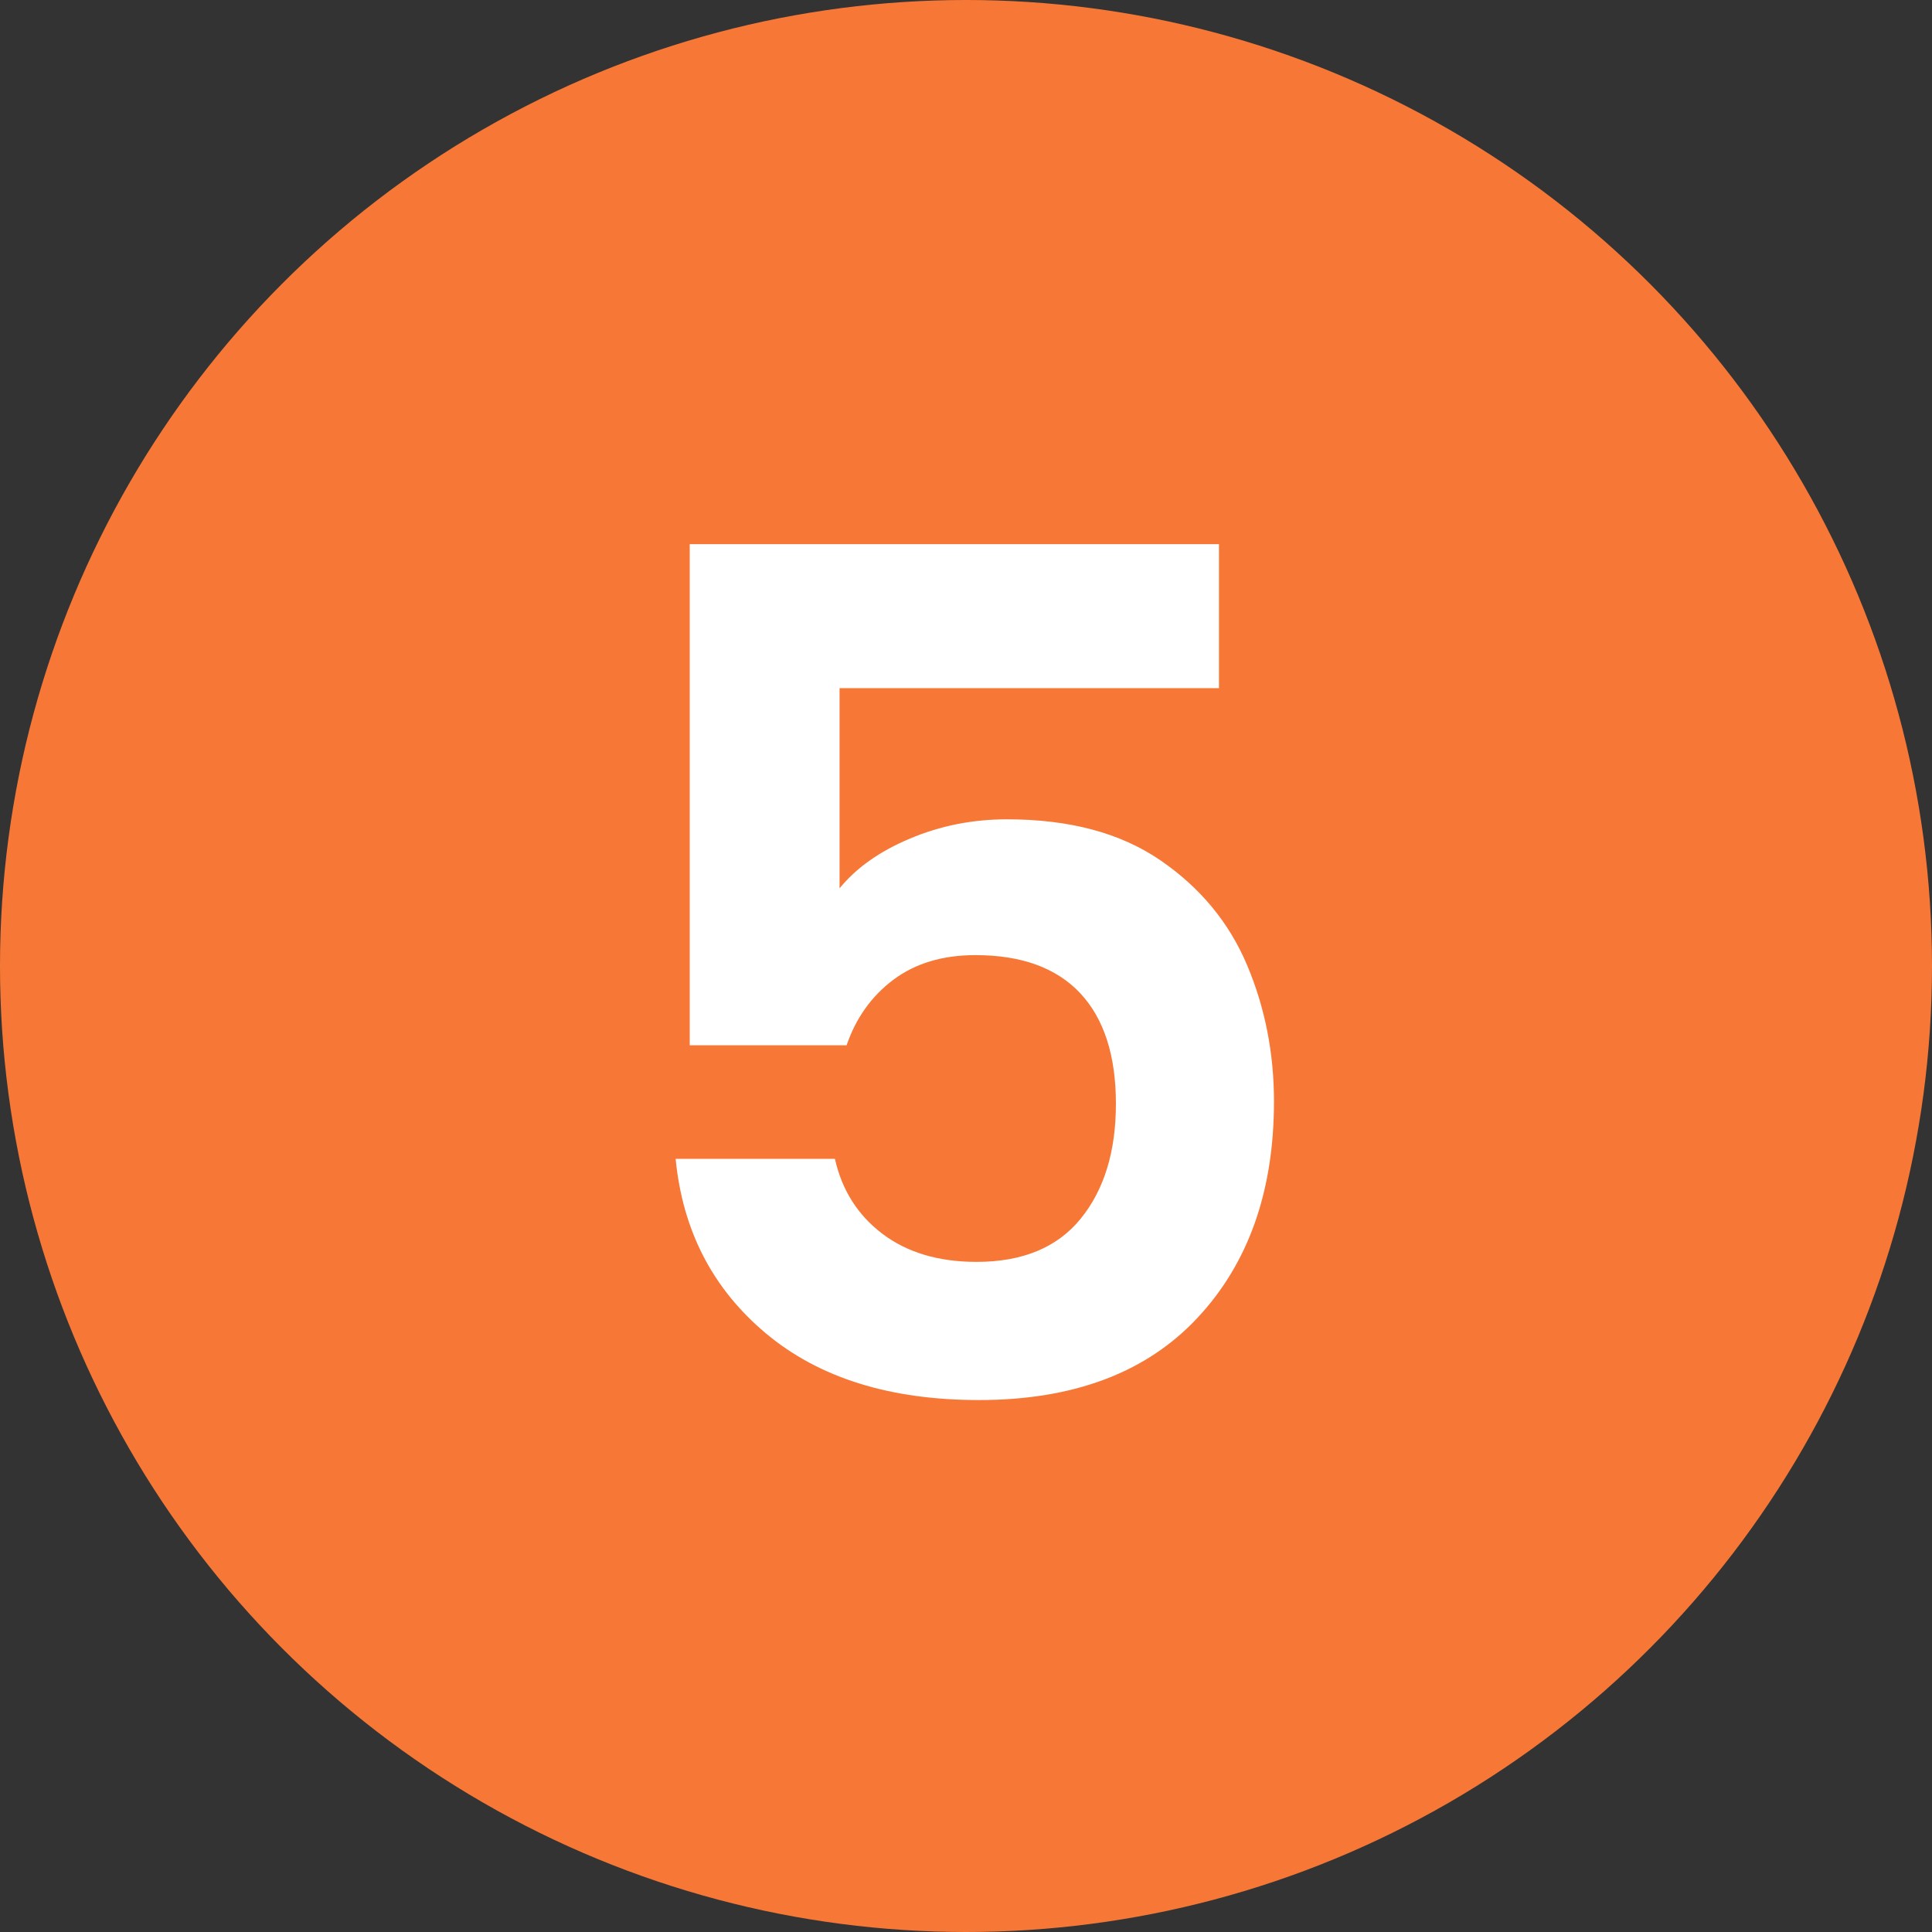
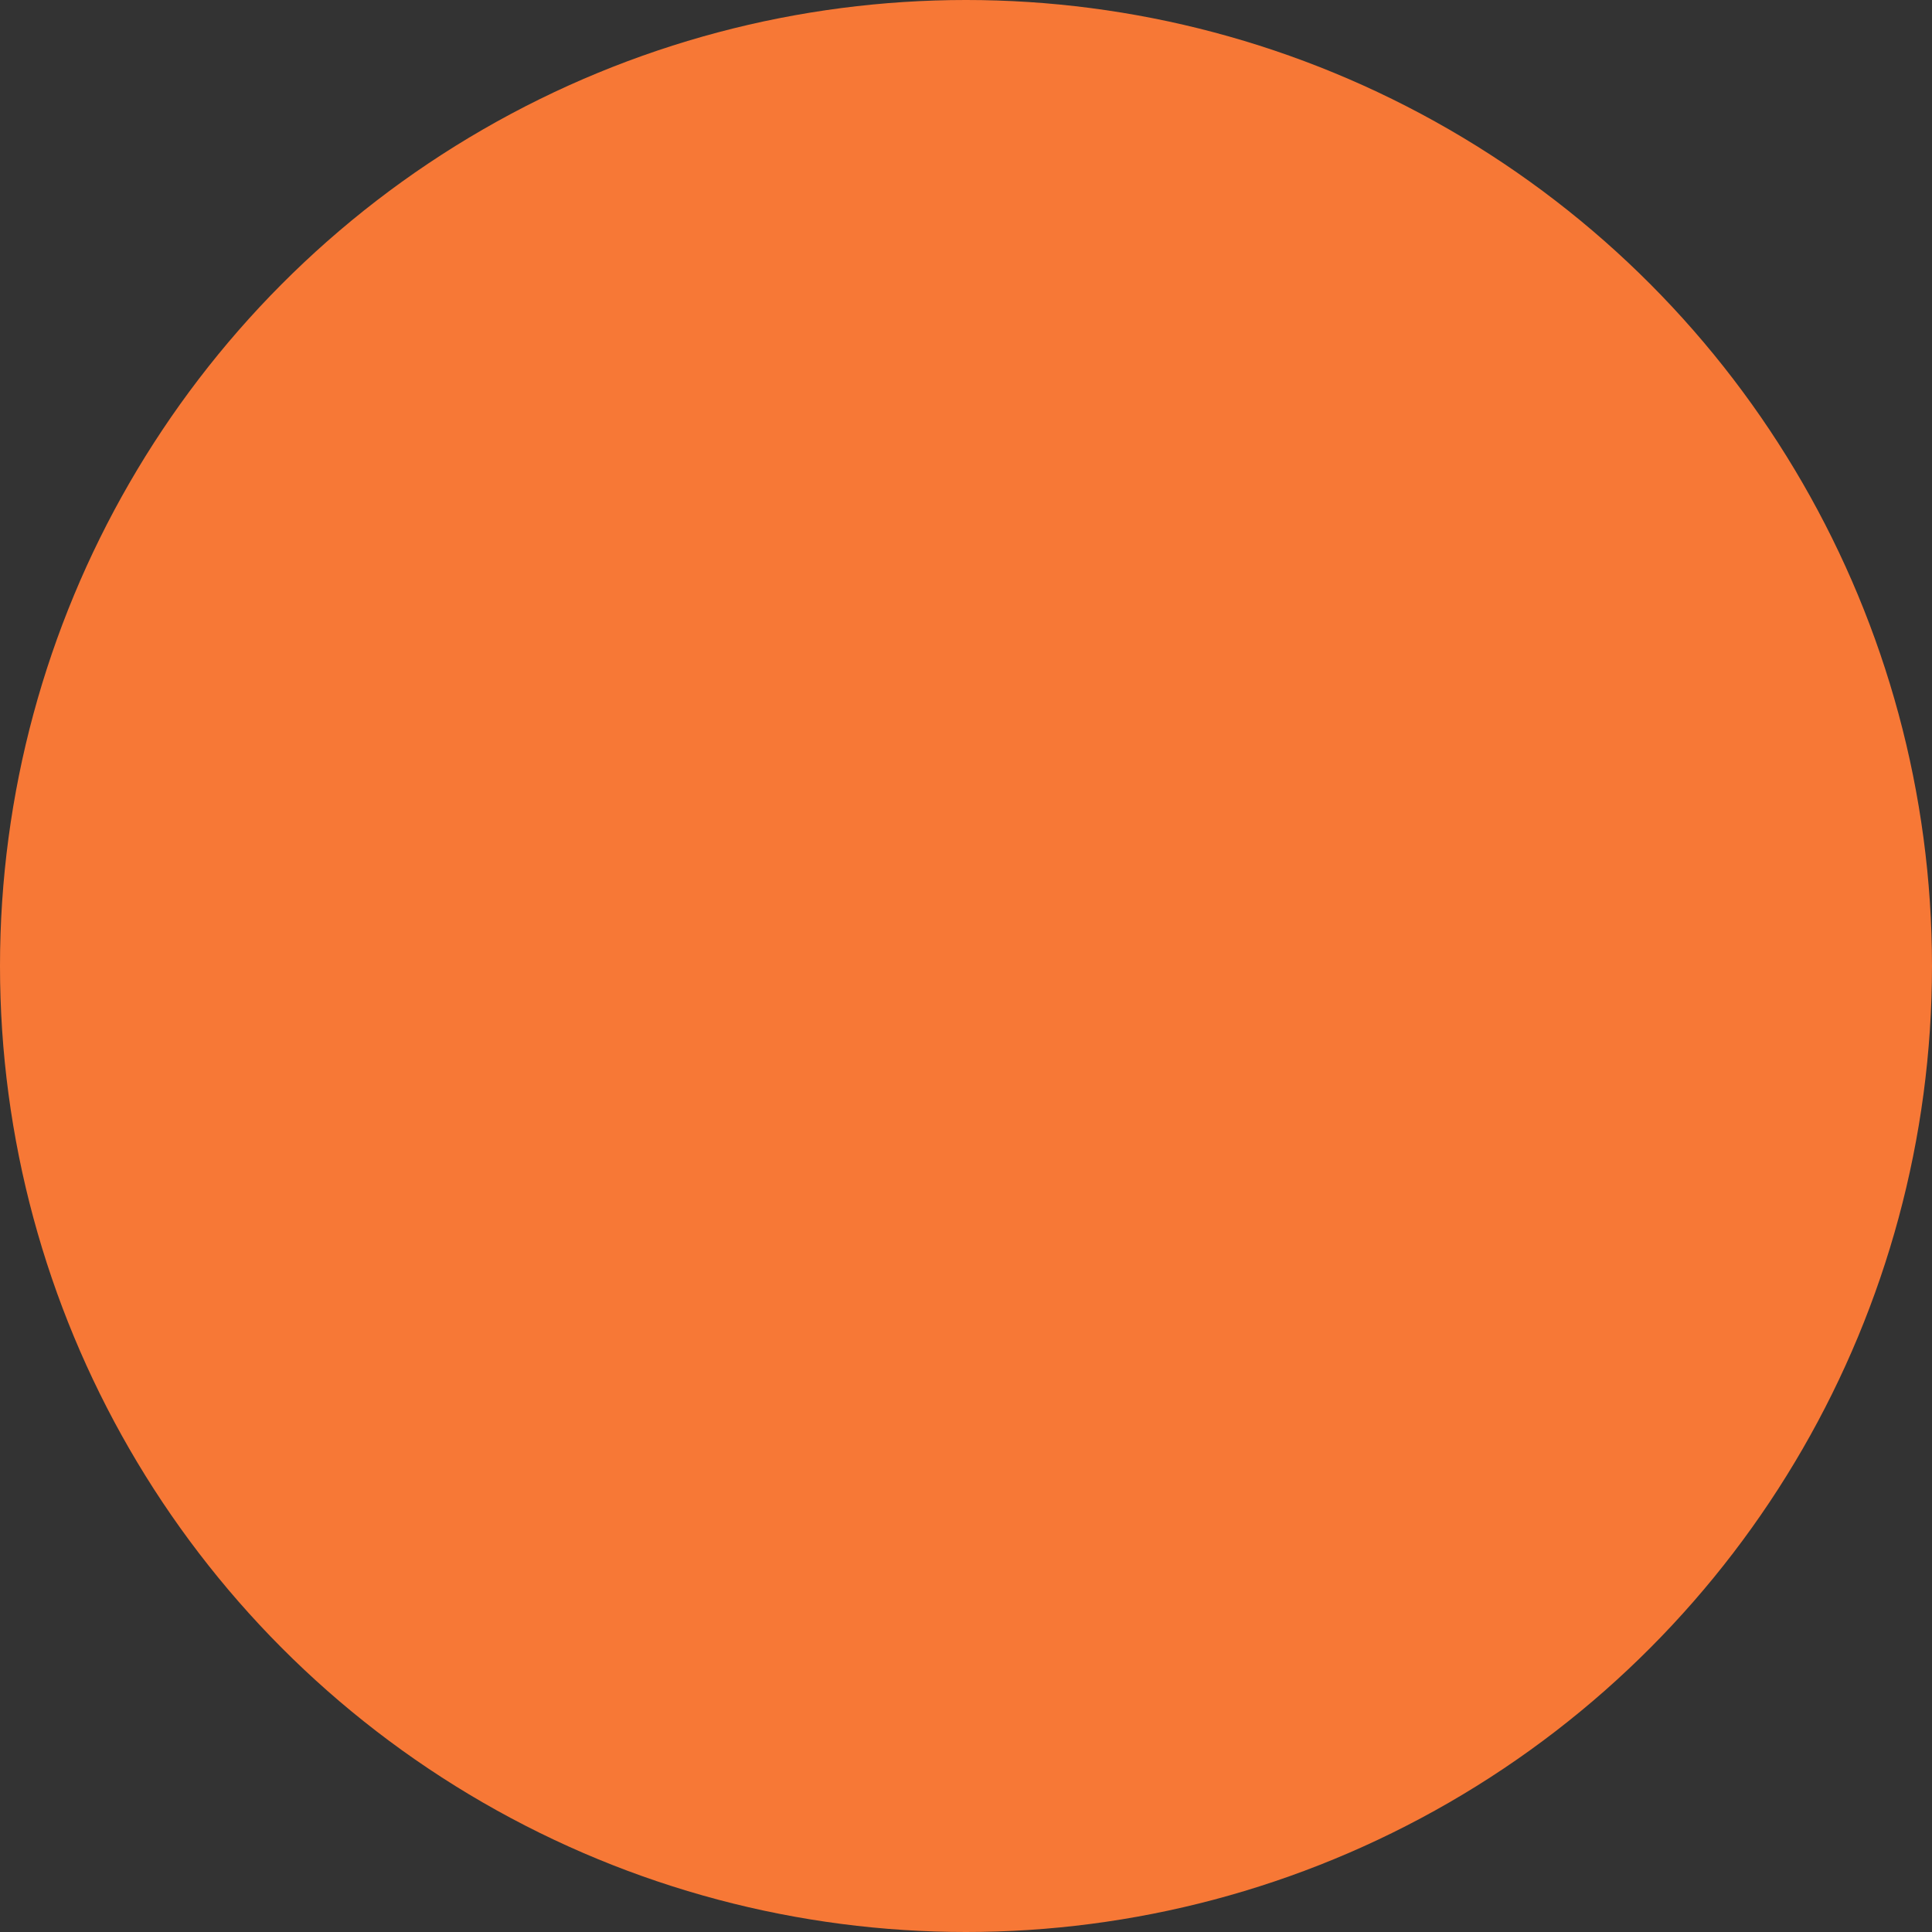
<svg xmlns="http://www.w3.org/2000/svg" id="_レイヤー_3" viewBox="0 0 27 27">
  <rect x="0" y="0" width="27" height="27" fill="#333333" stroke="none" />
  <defs>
    <style>.cls-1{fill:#fff;}.cls-1,.cls-2{stroke-width:0px;}.cls-2{fill:#f77836;}</style>
  </defs>
  <circle class="cls-2" cx="13.5" cy="13.5" r="13.5" />
-   <path class="cls-1" d="m17.035,9.617h-5.302v2.798c.229-.283.556-.516.982-.695.425-.18.878-.27,1.358-.27.873,0,1.587.191,2.144.573s.96.87,1.211,1.464c.251.595.376,1.23.376,1.906,0,1.254-.357,2.264-1.072,3.027-.715.764-1.732,1.146-3.052,1.146-1.244,0-2.236-.311-2.978-.933-.742-.622-1.162-1.434-1.26-2.438h2.226c.098.437.319.786.663,1.047s.783.393,1.317.393c.644,0,1.129-.202,1.456-.605.327-.403.491-.938.491-1.604,0-.676-.167-1.191-.499-1.546-.333-.354-.821-.532-1.465-.532-.458,0-.84.115-1.146.344-.305.229-.523.535-.654.916h-2.192v-7.003h7.396v2.013Z" />
</svg>